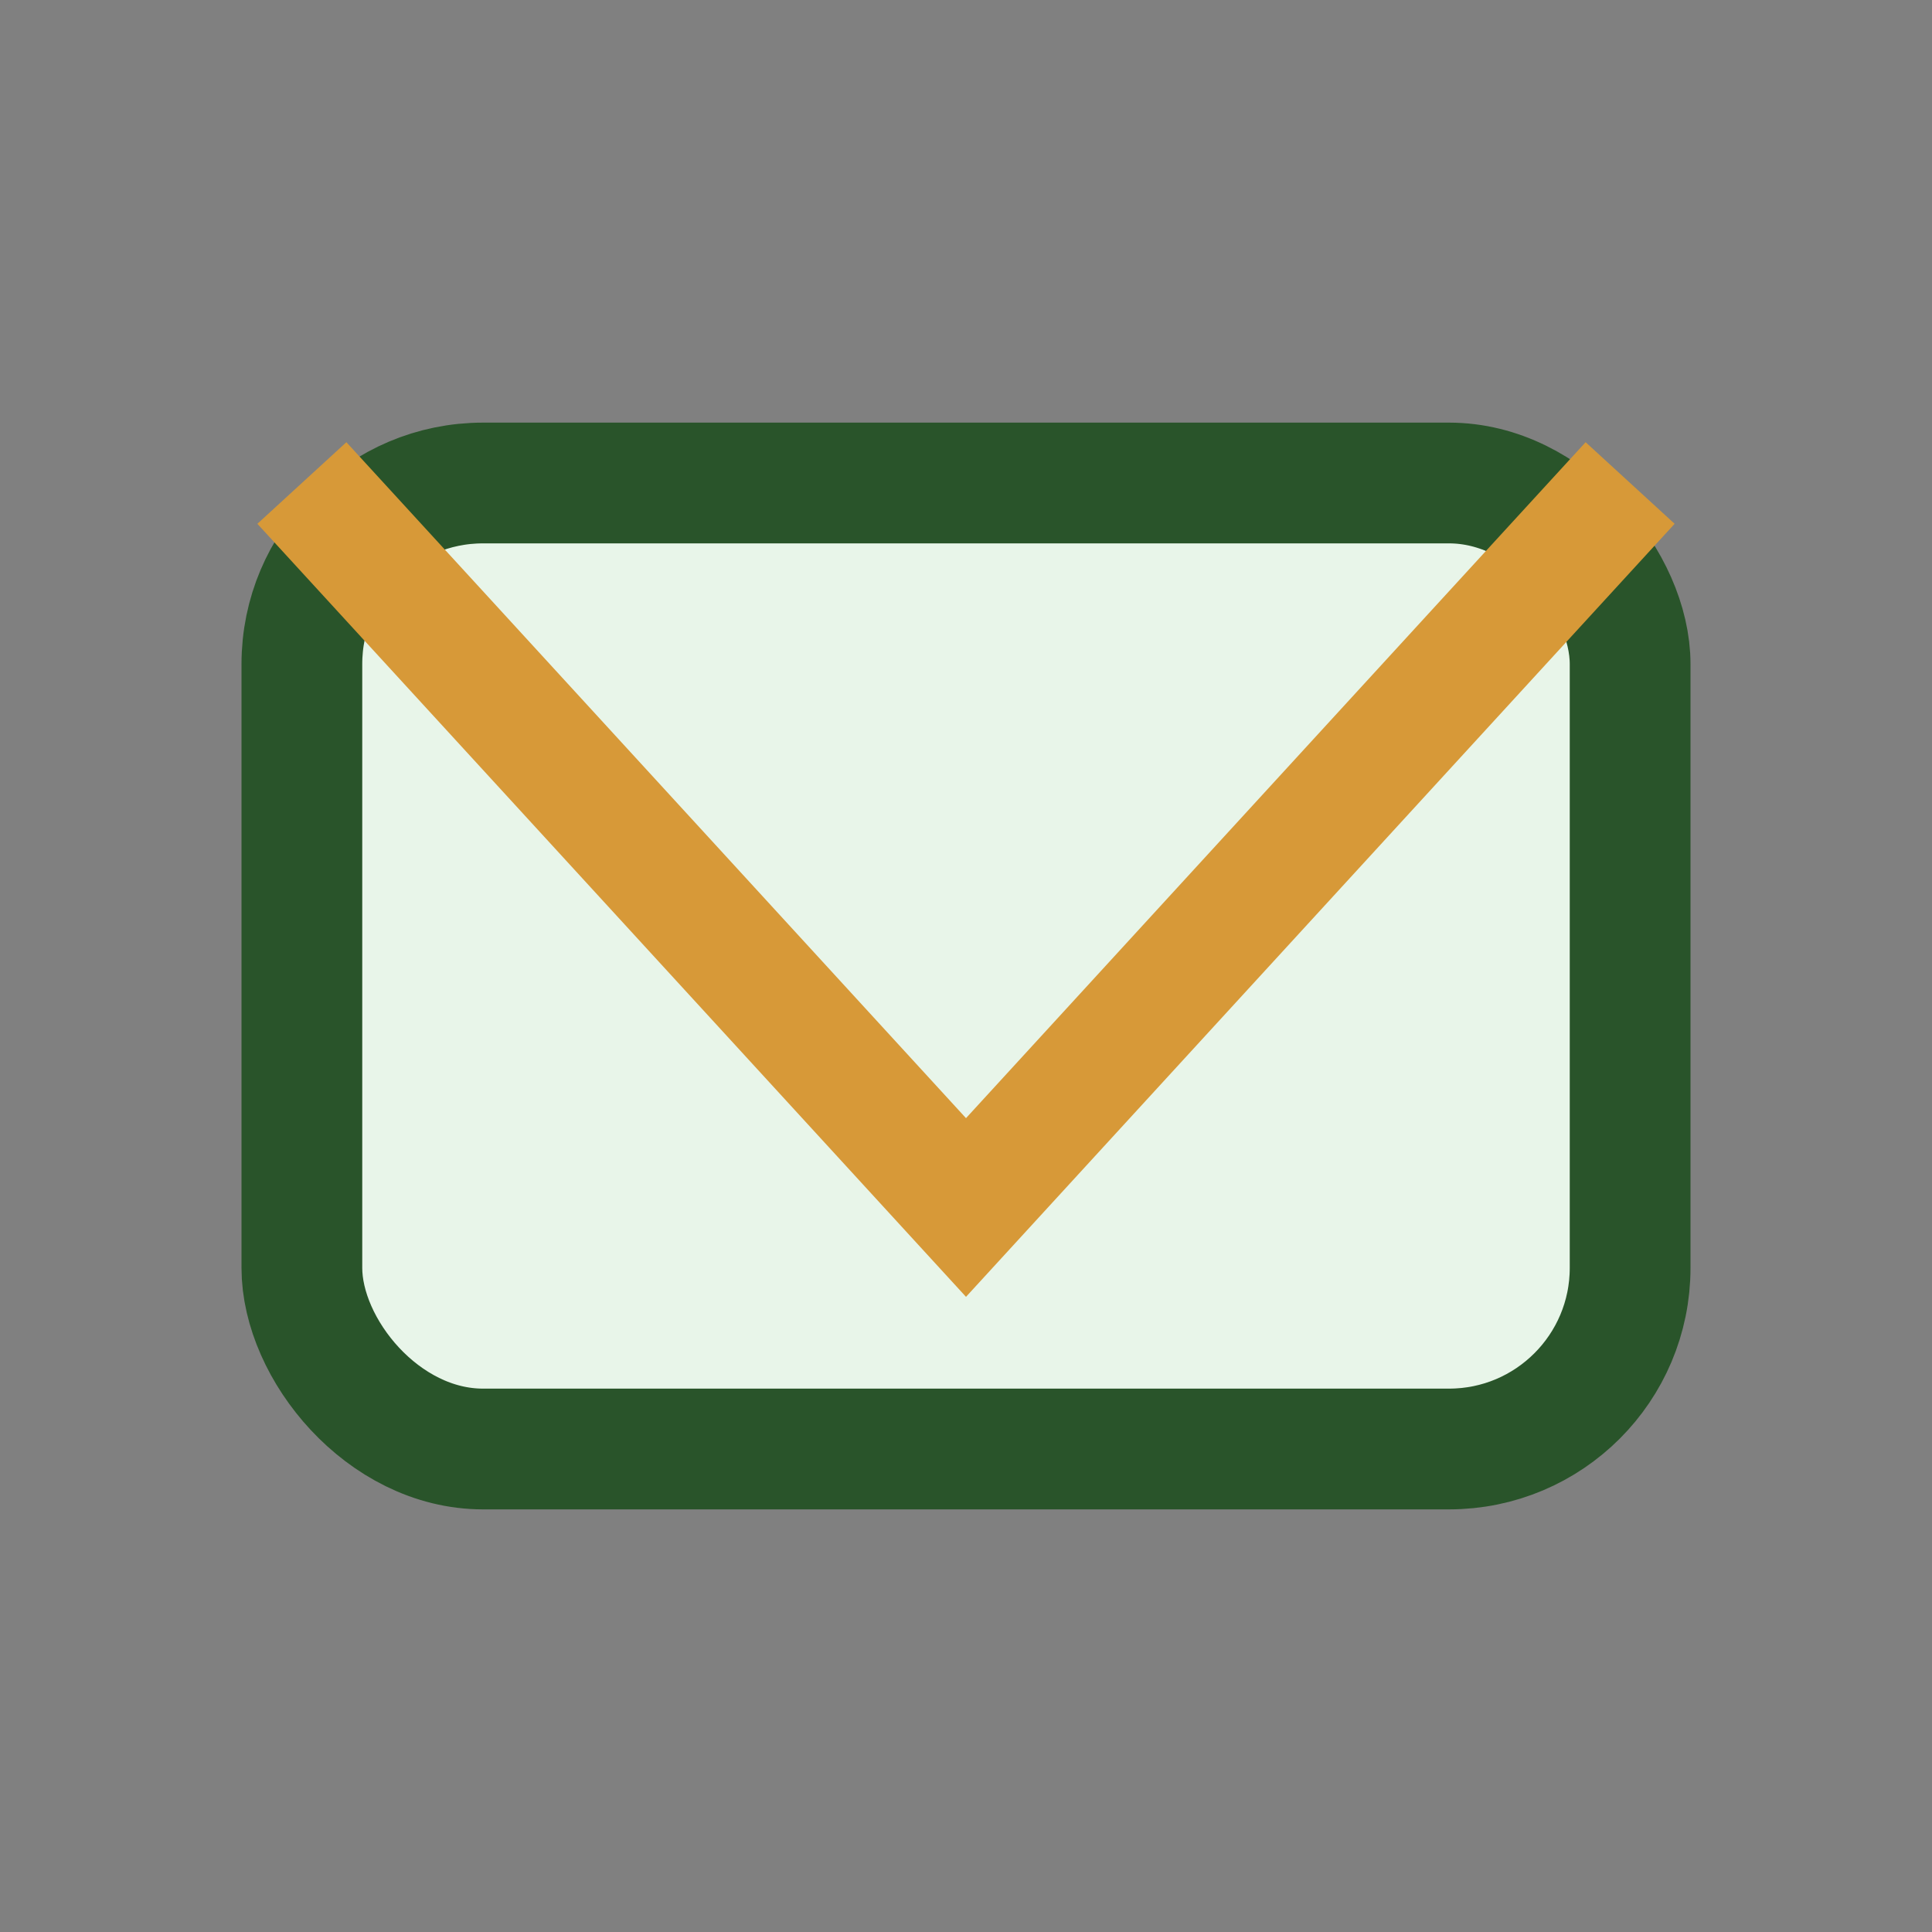
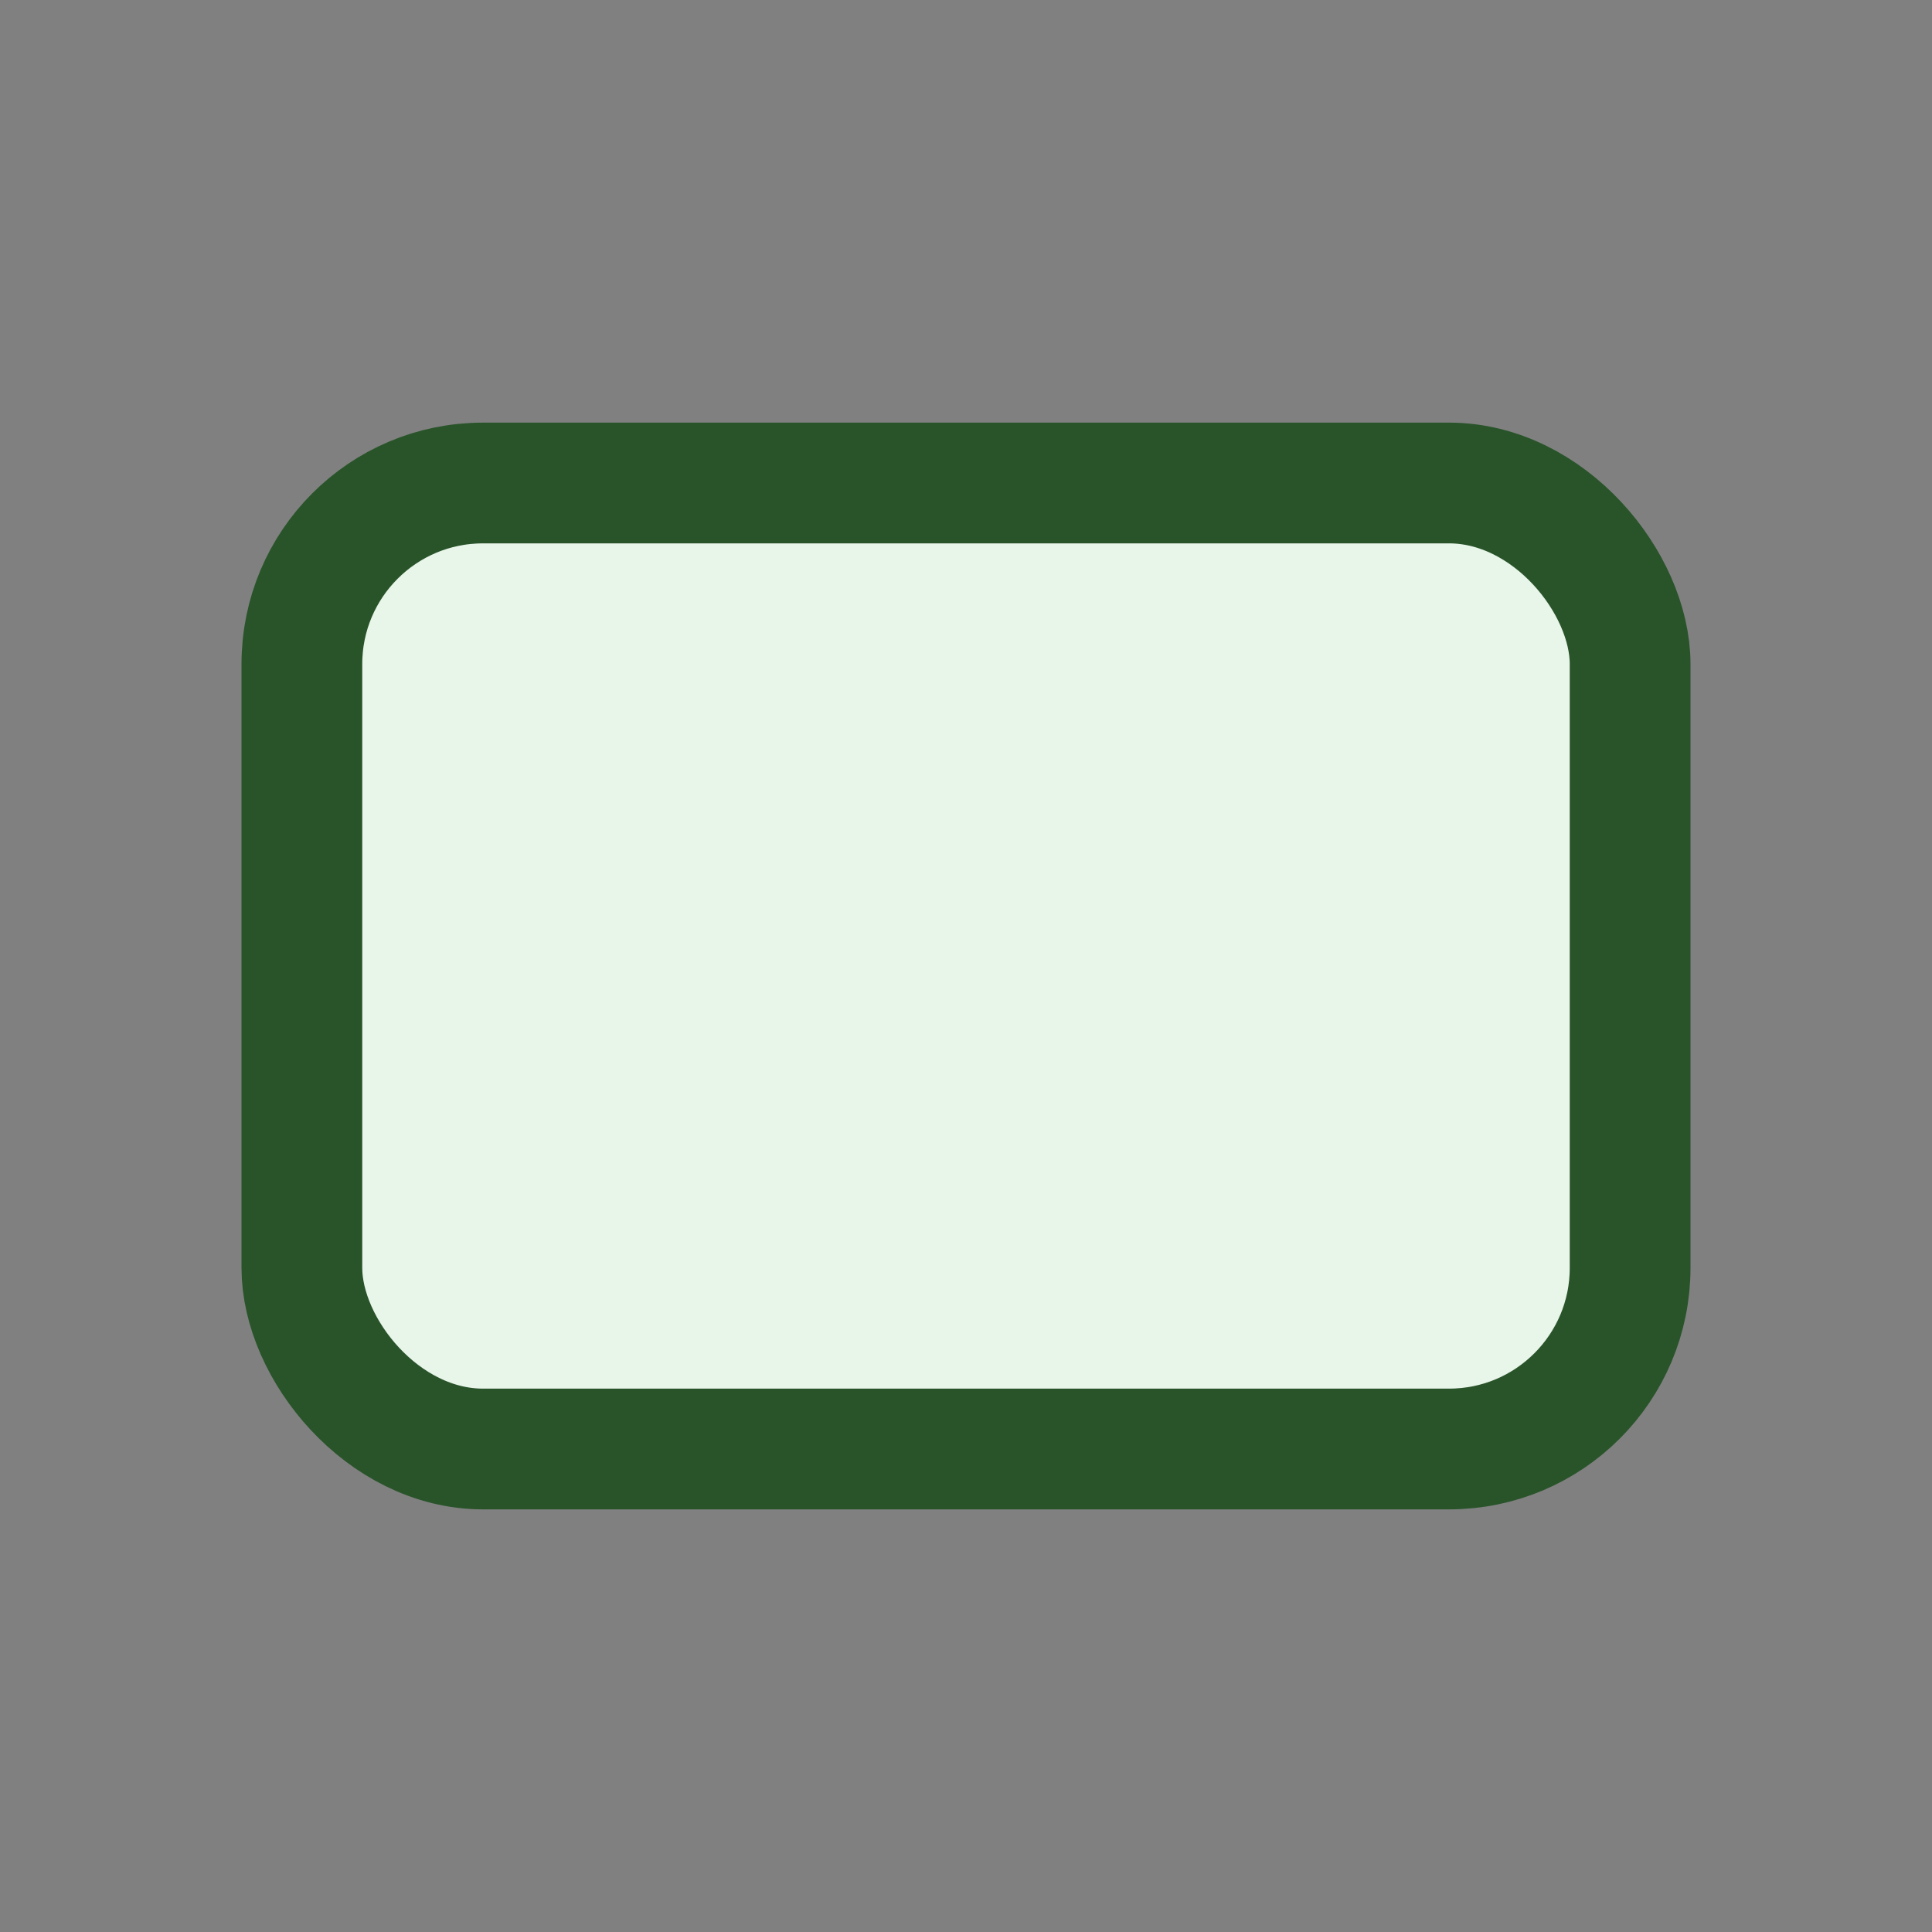
<svg xmlns="http://www.w3.org/2000/svg" width="32" height="32" viewBox="0 0 32 32">
  <rect x="0" y="0" width="32" height="32" fill="#808080" stroke="none" />
  <rect x="5" y="8" width="22" height="16" rx="3" fill="#E8F5E9" stroke="#29542A" stroke-width="2" />
-   <polyline points="5,8 16,20 27,8" fill="none" stroke="#D79938" stroke-width="2" />
</svg>